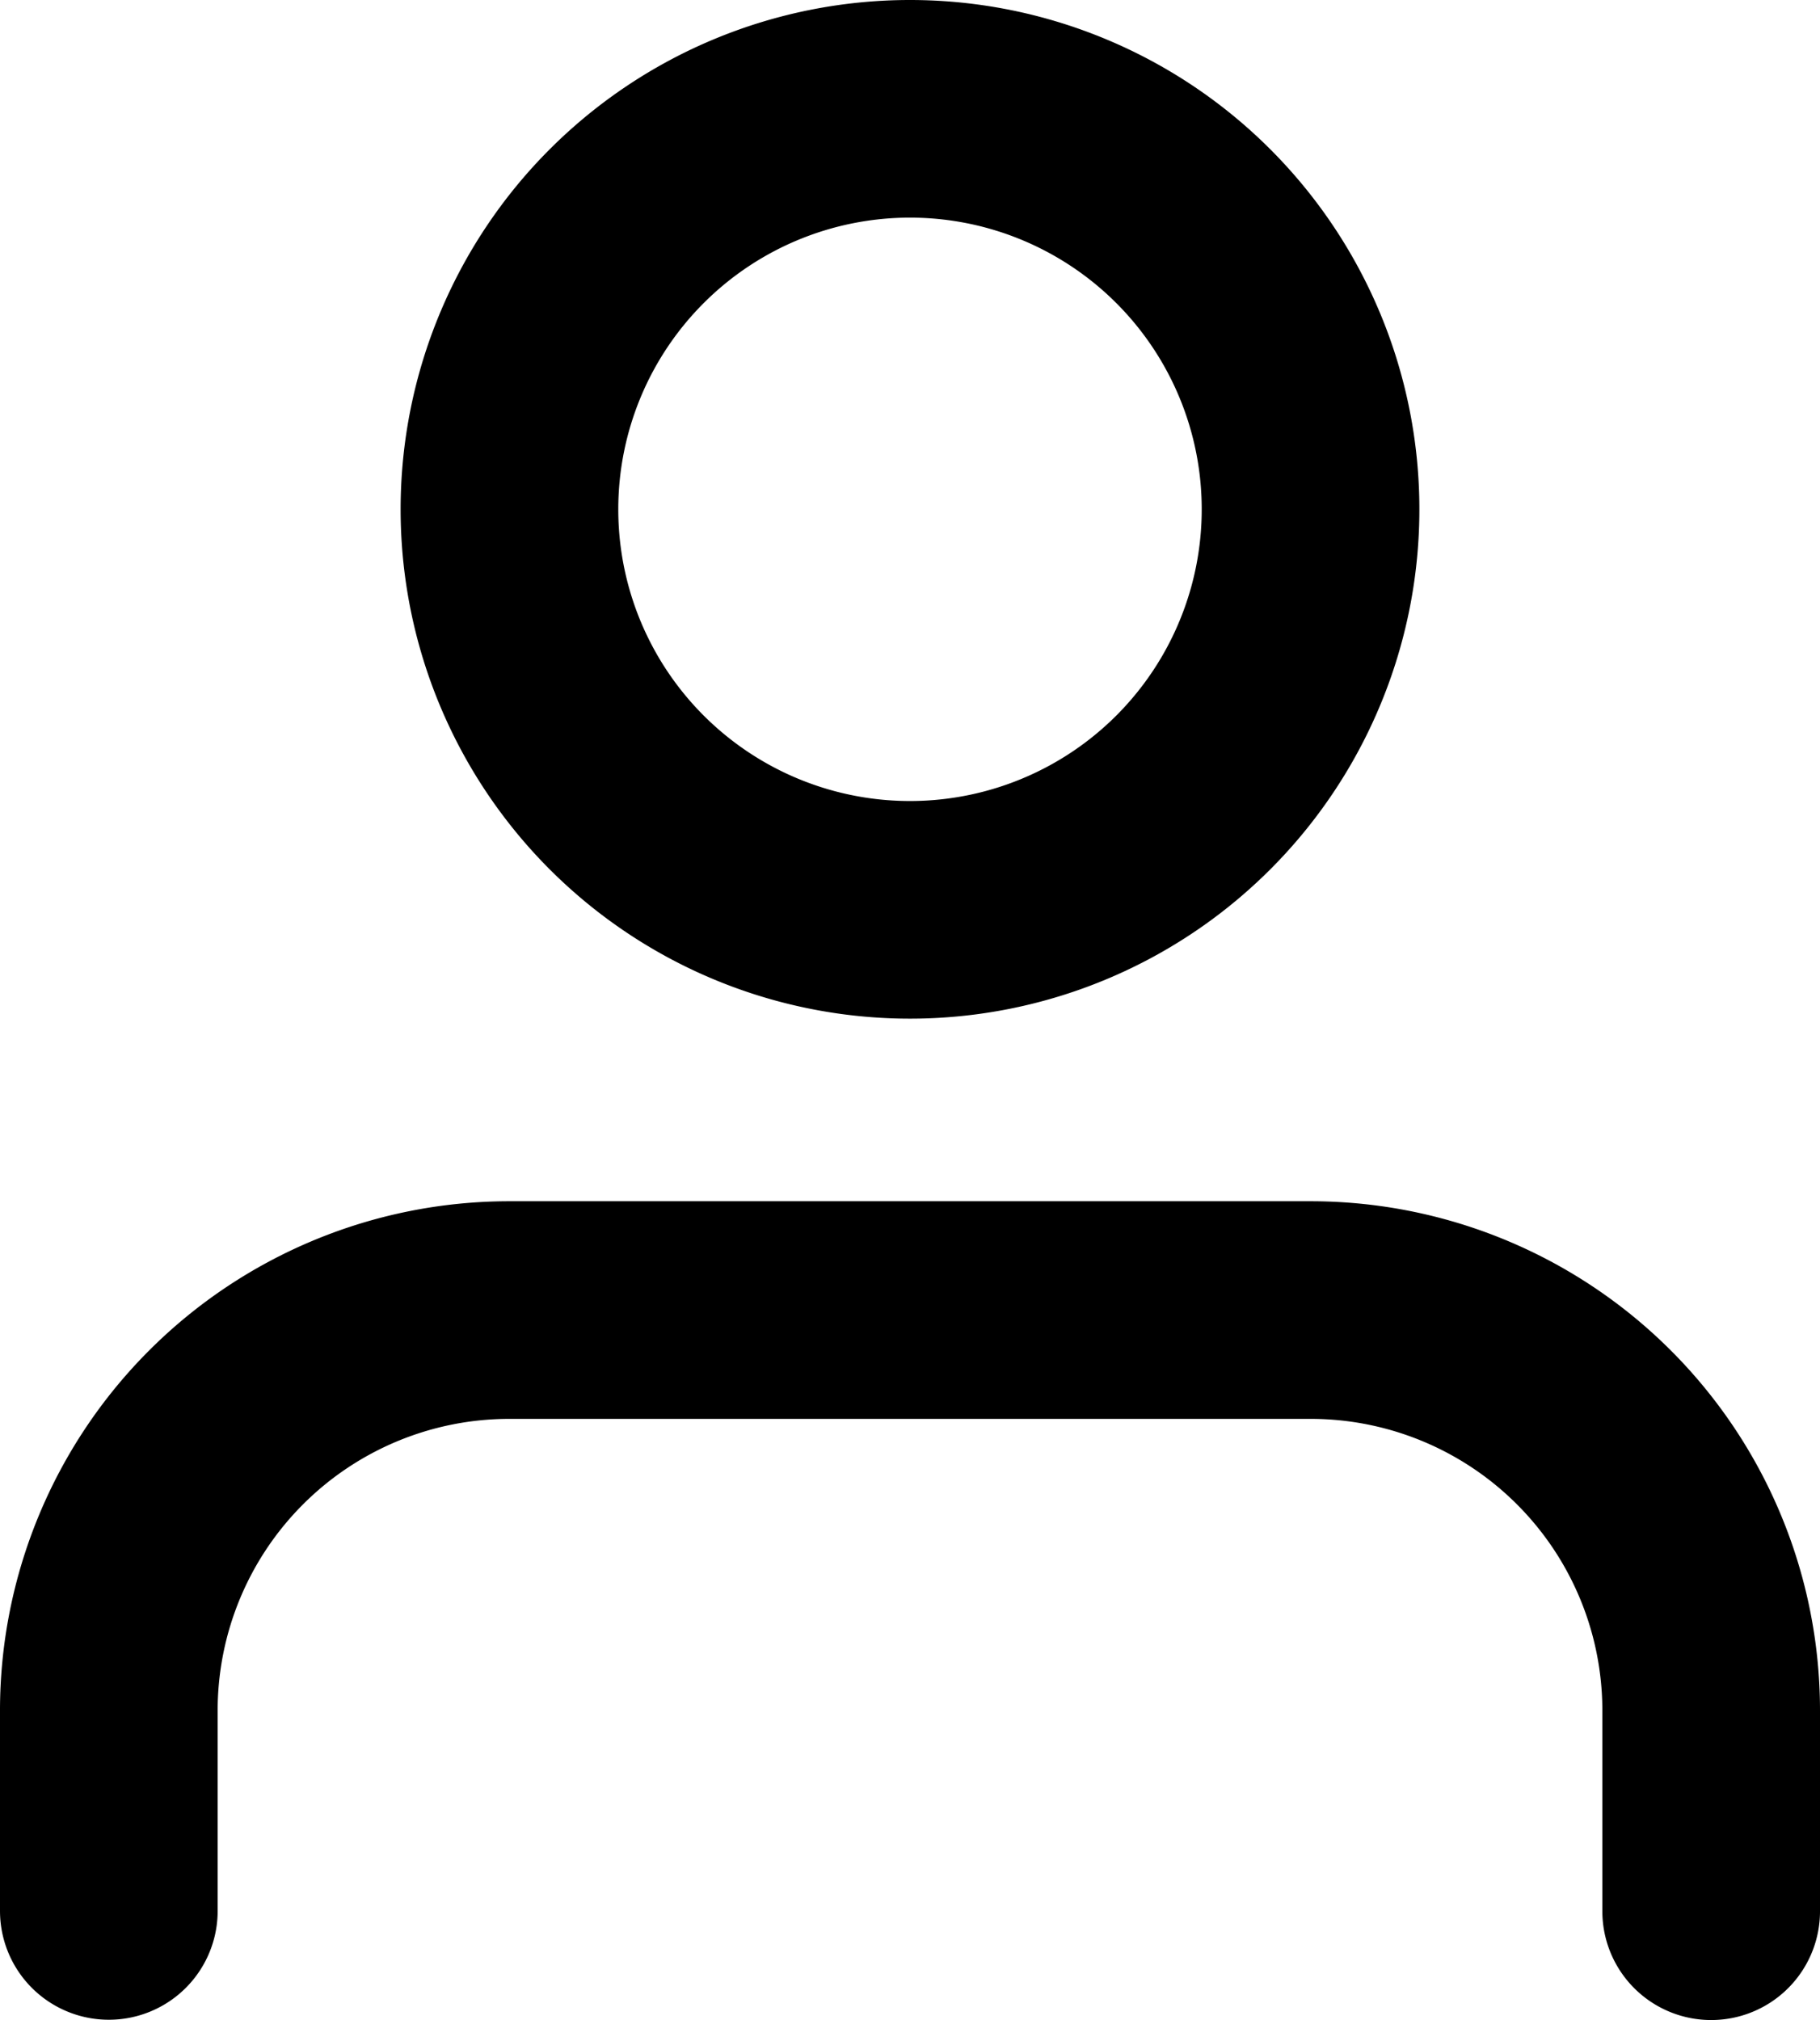
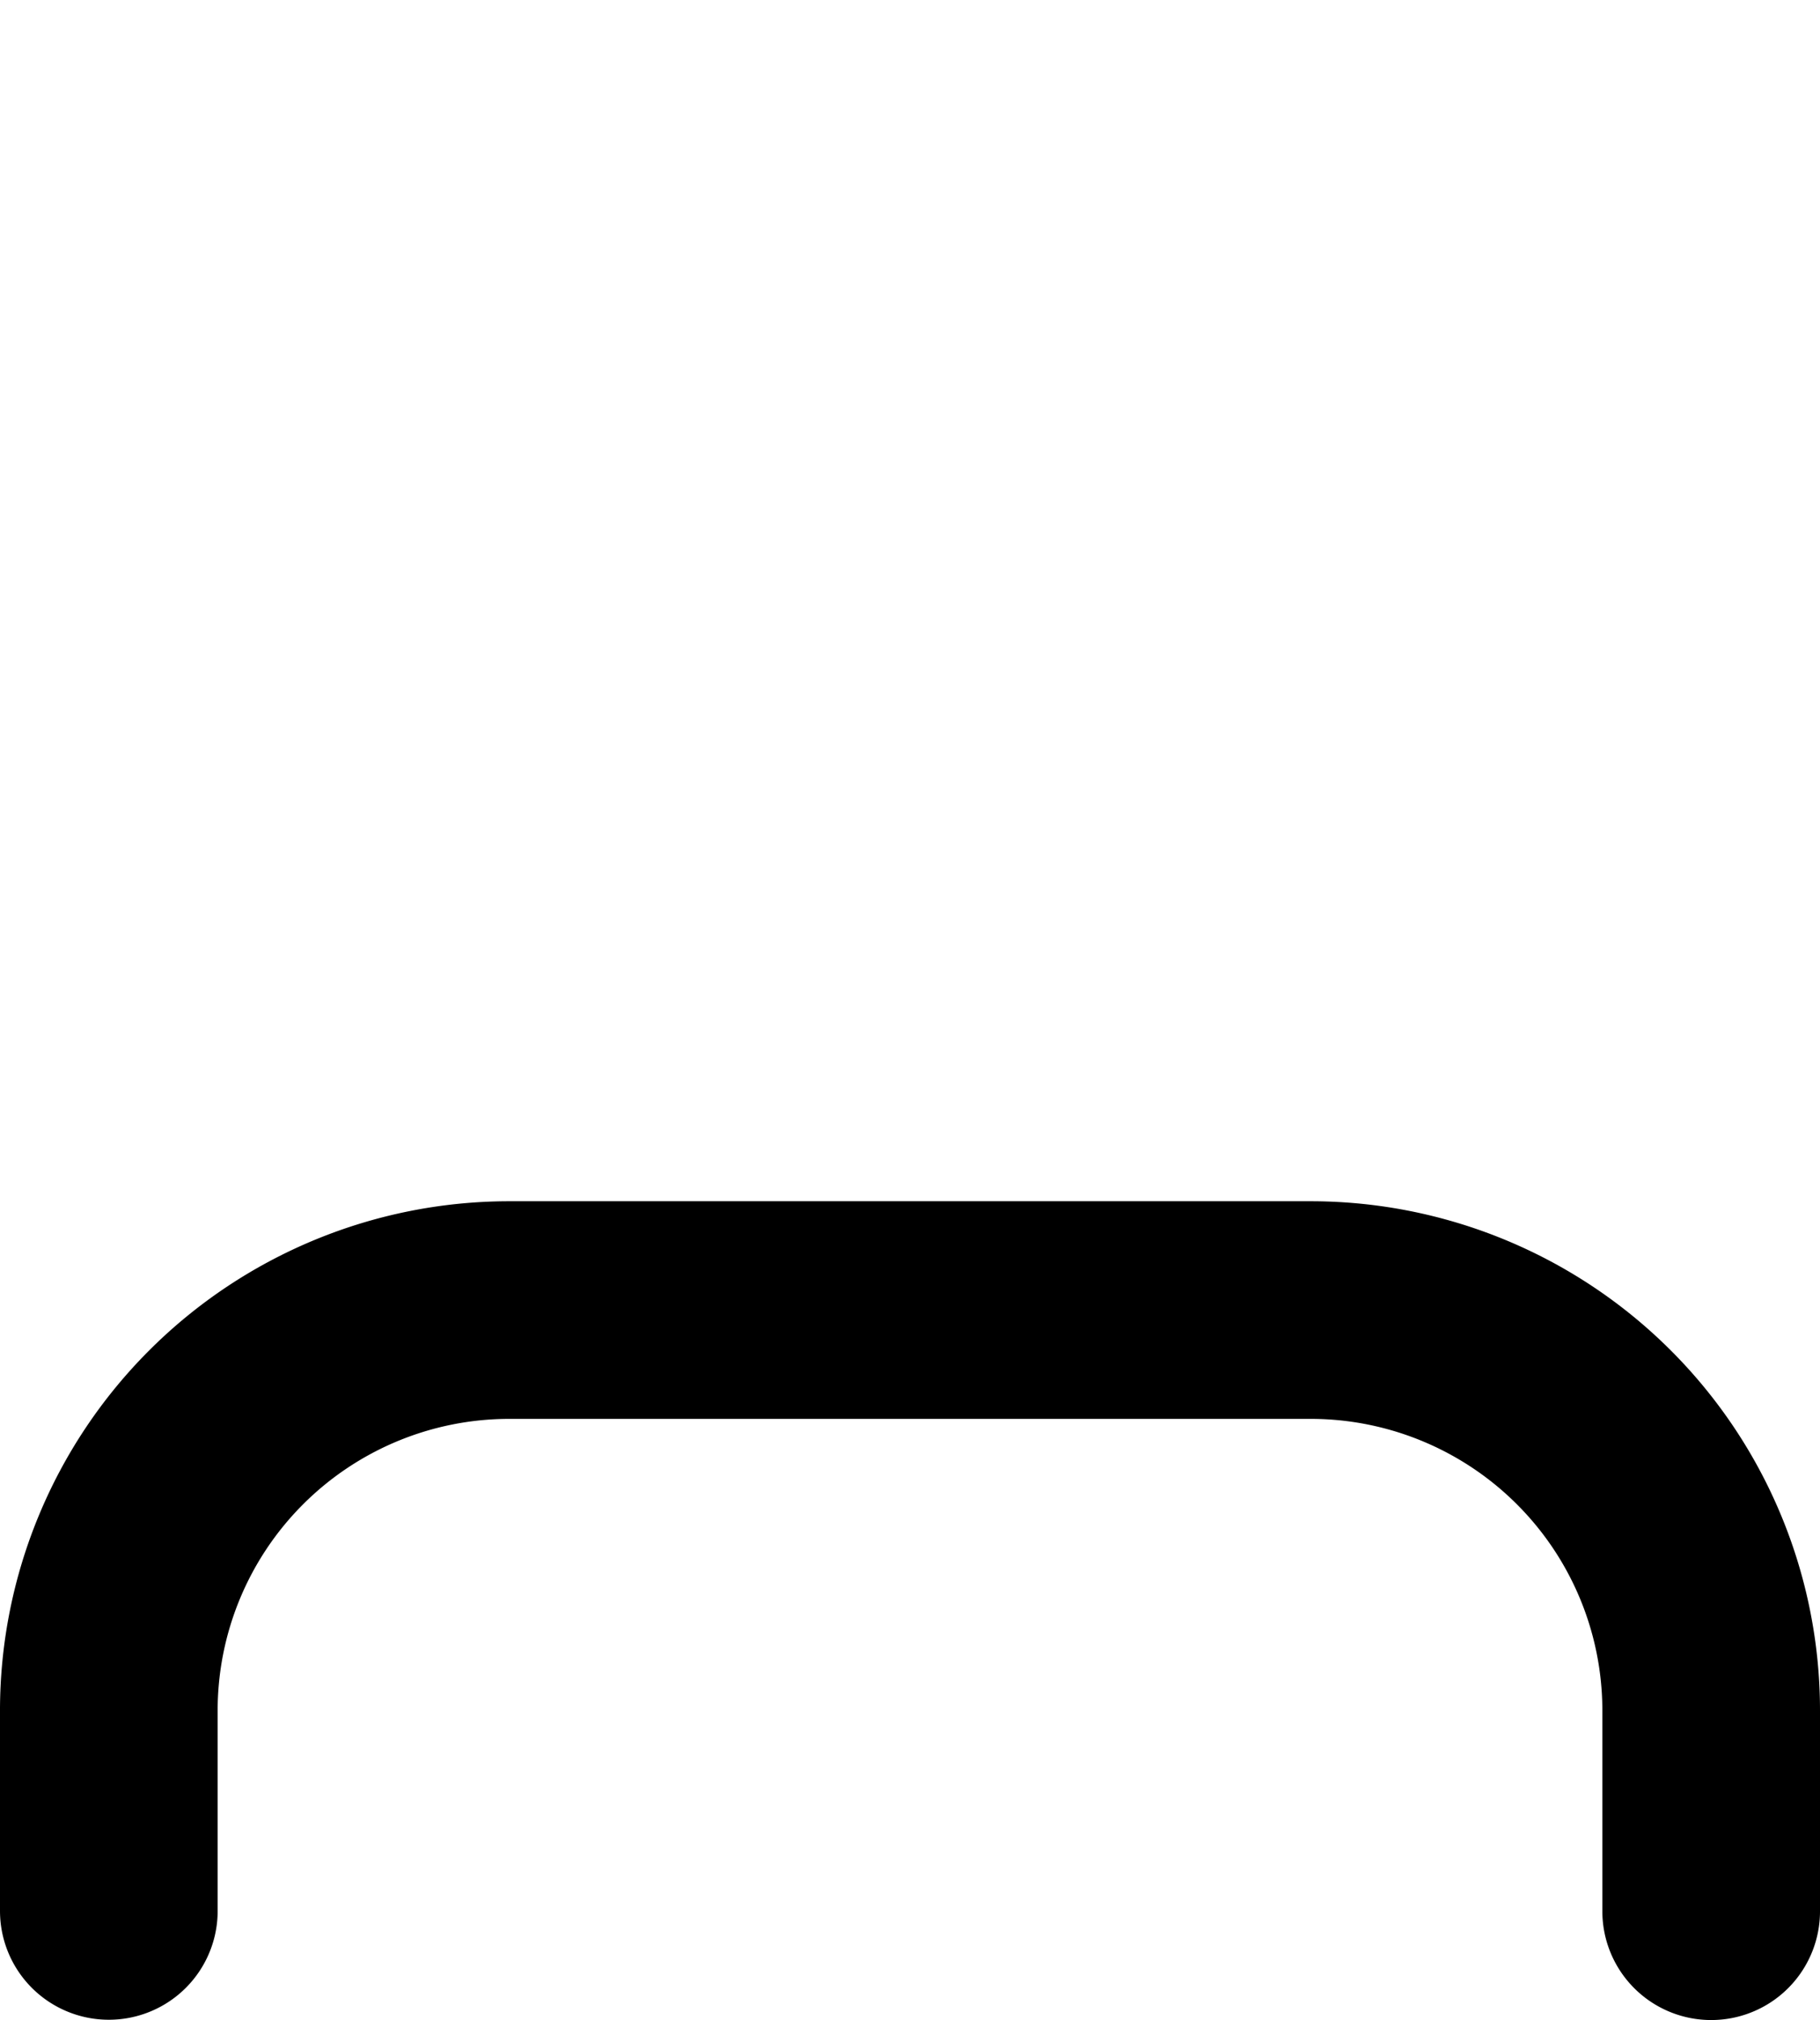
<svg xmlns="http://www.w3.org/2000/svg" width="25.086" height="27.846" viewBox="0 0 25.086 27.846">
  <g id="Group_1204" data-name="Group 1204" transform="translate(-1456.457 -74.077)">
    <path id="Path_2005" data-name="Path 2005" d="M24.169,60.365V57.6a5.521,5.521,0,0,0-5.522-5.522H7.6A5.521,5.521,0,0,0,2.083,57.6v2.761" transform="translate(1455.874 40.058)" fill="none" stroke="#000" stroke-linecap="round" stroke-linejoin="round" stroke-width="3" />
-     <path id="Path_2006" data-name="Path 2006" d="M24.271,2.083A5.521,5.521,0,1,1,18.75,7.6,5.521,5.521,0,0,1,24.271,2.083Z" transform="translate(1444.729 73.494)" fill="none" stroke="#000" stroke-linecap="round" stroke-linejoin="round" stroke-width="3" />
  </g>
</svg>